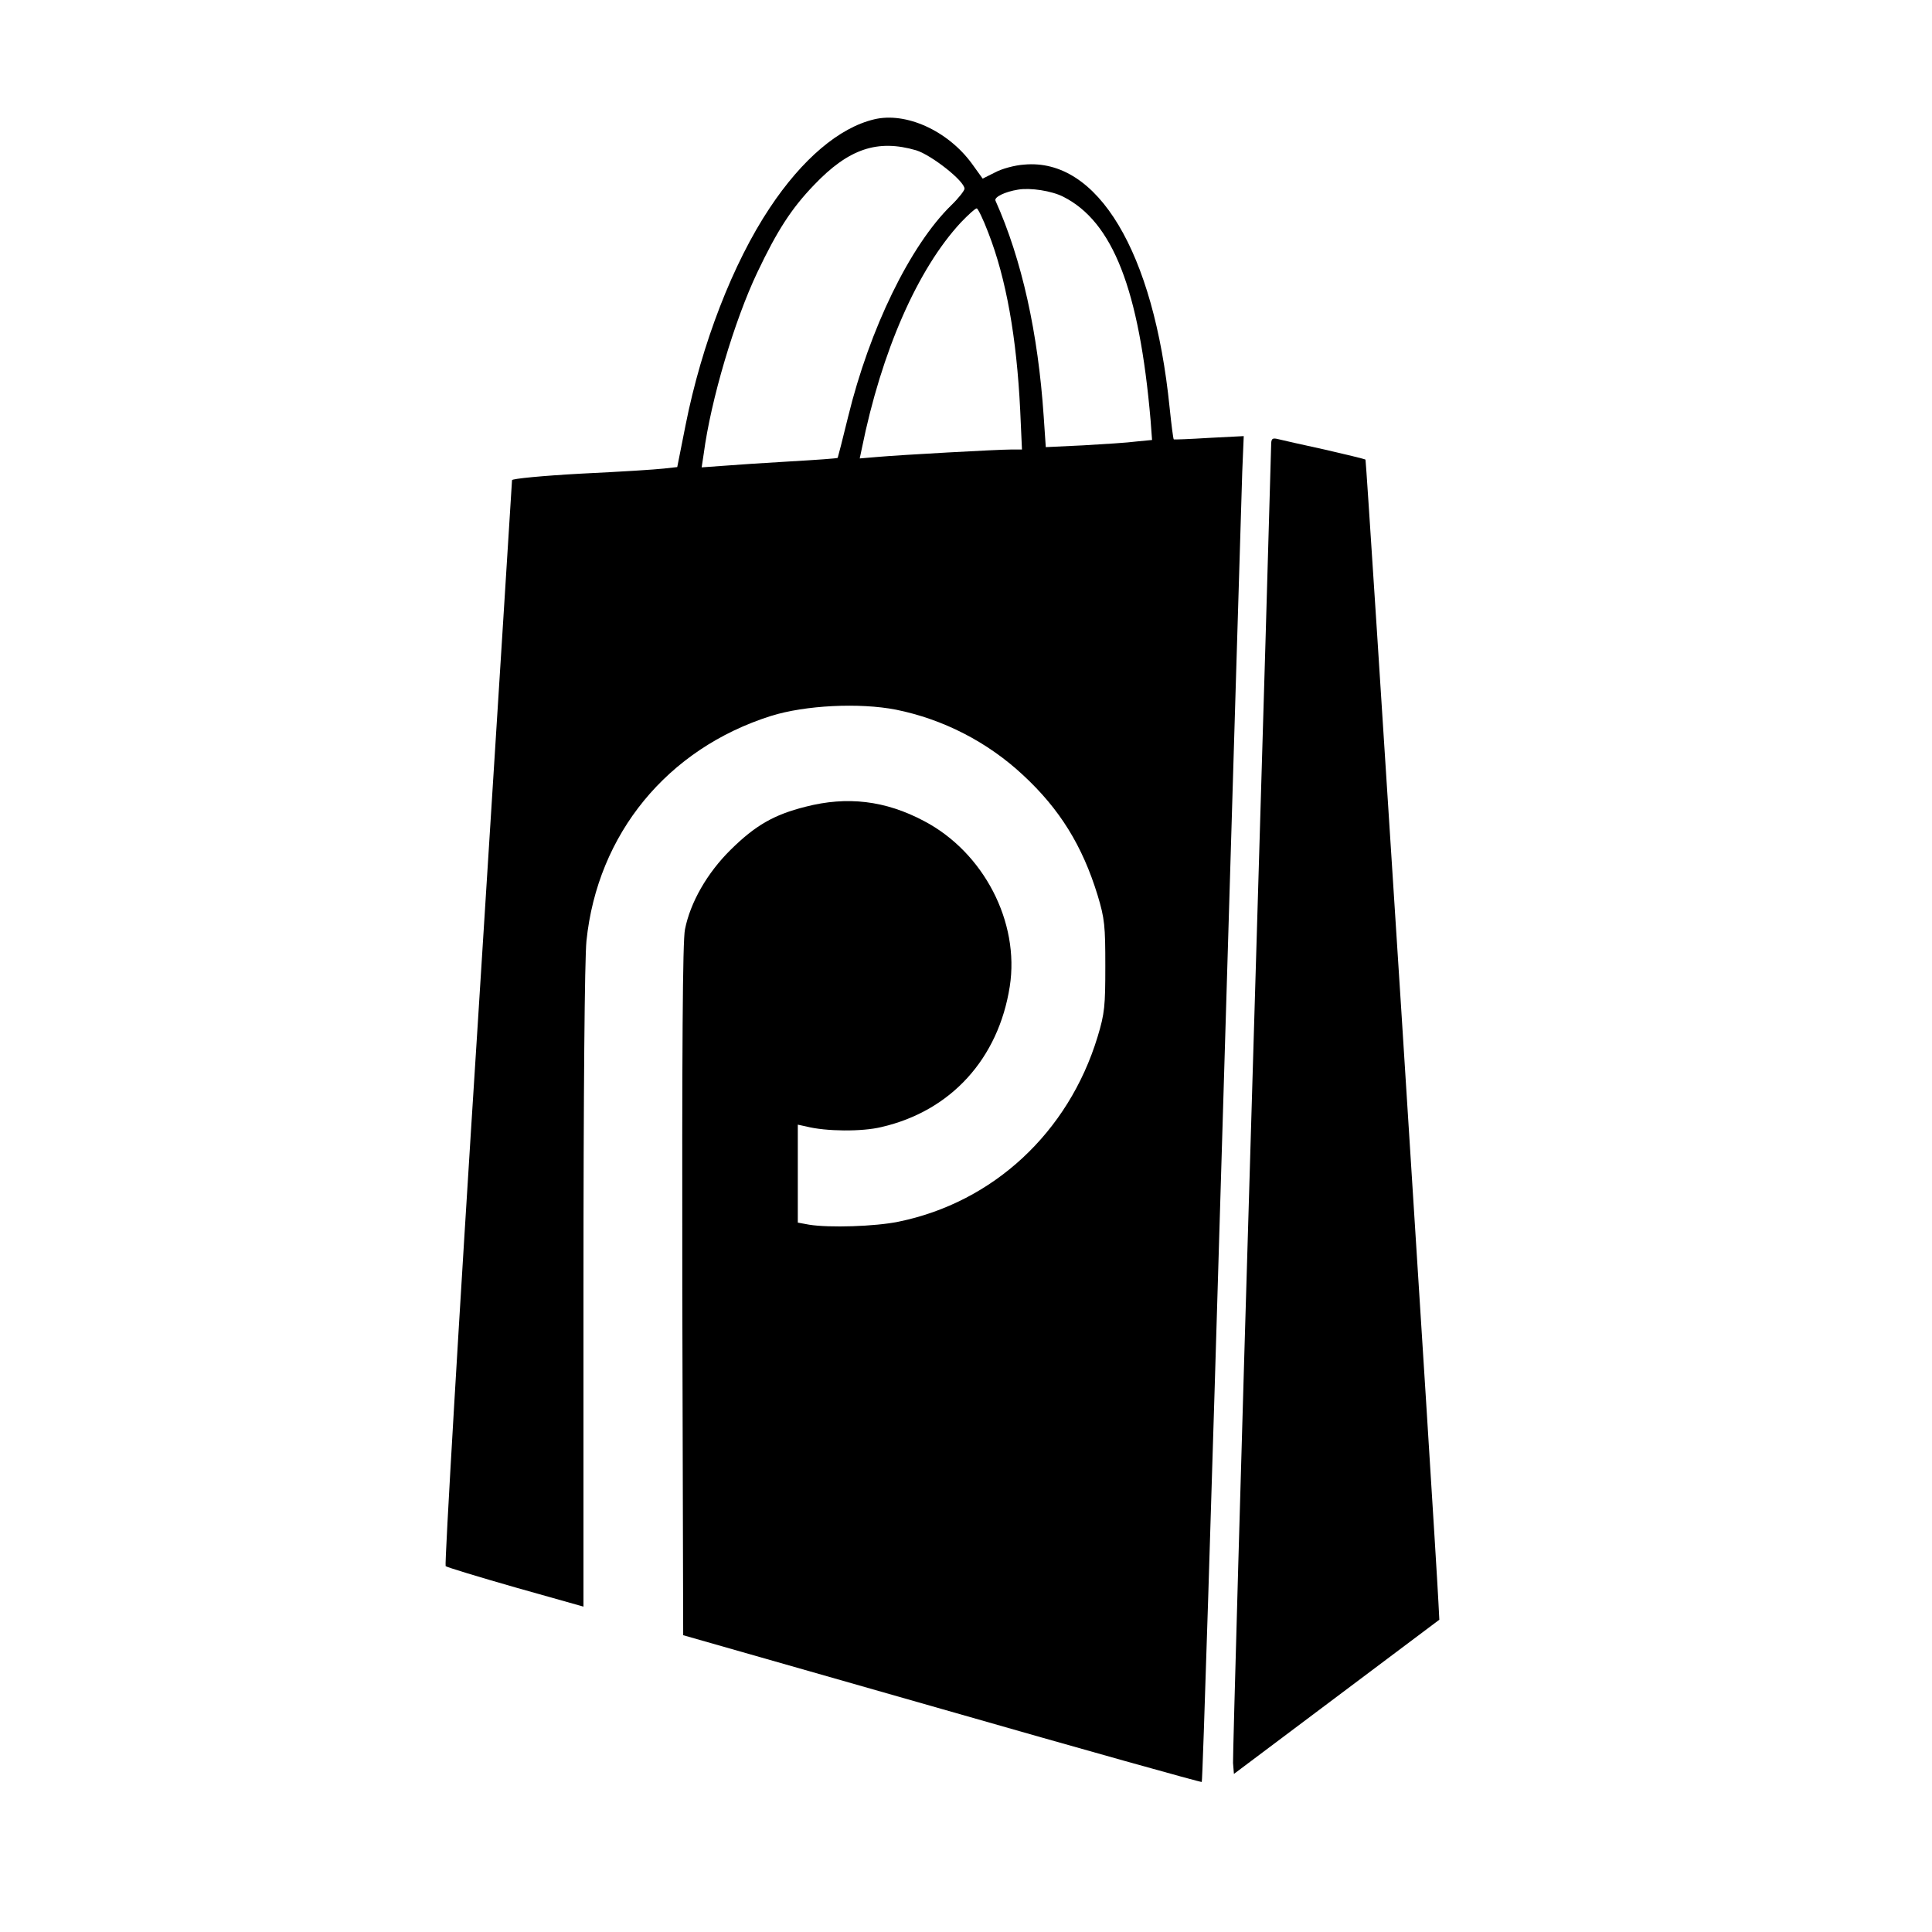
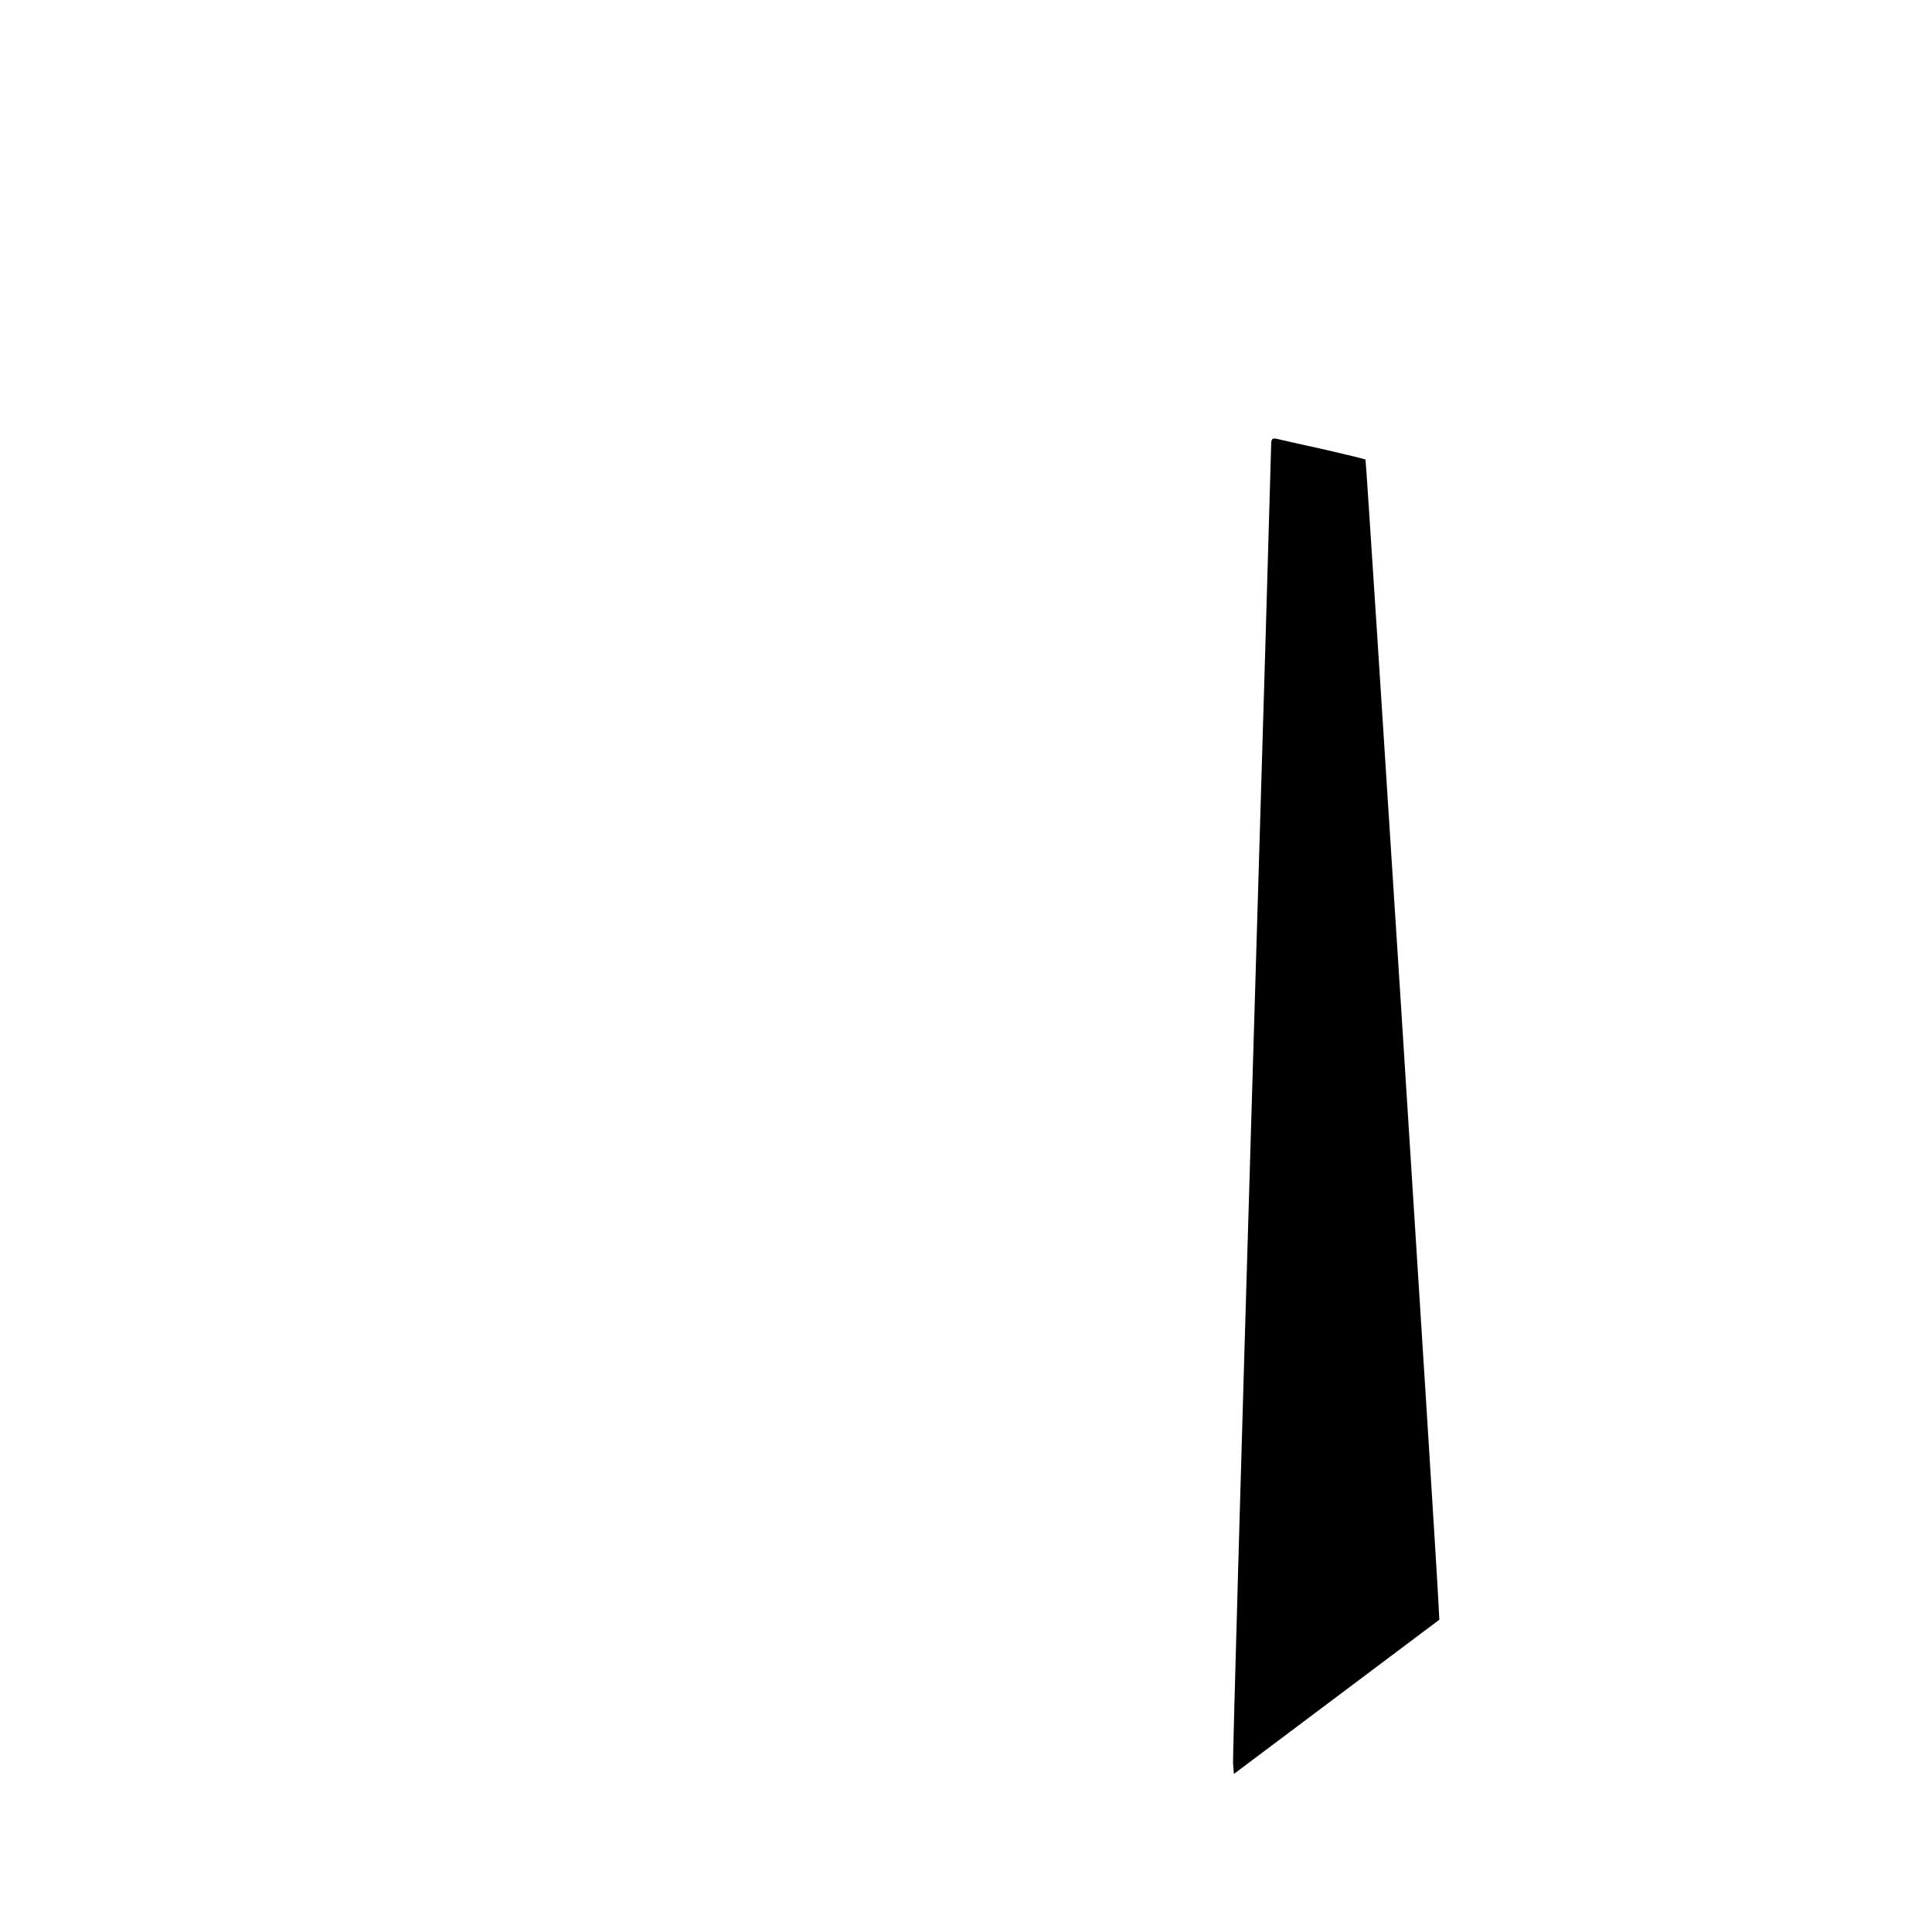
<svg xmlns="http://www.w3.org/2000/svg" version="1.0" width="649pt" height="649pt" viewBox="0 0 649 649" preserveAspectRatio="xMidYMid meet">
  <g transform="translate(0,649) scale(0.1,-0.1)" fill="#000000" stroke="none">
-     <path d="M2936 6089 c-117 -28 -241 -133 -350 -297 -124 -186 -229 -458 -283 -730 l-28 -141 -45 -5 c-25 -3 -150 -11 -277 -17 -129 -7 -233 -17 -233 -22 0 -5 -52 -826 -115 -1825 -64 -998 -112 -1819 -108 -1823 5 -4 110 -36 236 -72 l227 -64 0 1067 c0 667 4 1106 10 1169 37 360 272 646 620 756 115 36 297 45 420 21 158 -32 307 -108 427 -220 123 -114 199 -237 250 -403 24 -79 26 -104 26 -238 0 -134 -2 -159 -26 -238 -98 -322 -351 -556 -669 -621 -78 -16 -232 -21 -300 -10 l-38 7 0 164 0 165 28 -6 c66 -17 188 -18 253 -2 234 54 393 230 431 472 34 217 -88 451 -288 556 -130 69 -258 84 -398 48 -107 -27 -169 -63 -252 -145 -78 -77 -135 -176 -153 -267 -8 -37 -10 -408 -9 -1212 l3 -1159 869 -248 c478 -137 871 -247 873 -245 3 2 33 966 68 2143 35 1176 66 2192 68 2258 l5 120 -117 -6 c-64 -4 -117 -6 -118 -5 -2 2 -8 49 -14 107 -53 524 -242 839 -489 816 -31 -2 -75 -14 -97 -26 l-42 -21 -36 50 c-81 111 -222 175 -329 149z m142 -104 c51 -16 162 -103 162 -129 0 -6 -20 -32 -45 -56 -138 -135 -274 -415 -346 -710 -18 -74 -34 -136 -35 -138 -1 -2 -73 -7 -160 -12 -88 -5 -190 -12 -228 -15 l-69 -5 7 46 c24 181 103 447 180 609 67 141 115 215 190 293 117 123 214 155 344 117z m494 -156 c166 -84 255 -311 293 -750 l5 -67 -52 -5 c-29 -4 -110 -9 -179 -13 l-126 -6 -7 103 c-19 281 -73 526 -162 725 -5 12 32 30 76 37 41 7 113 -4 152 -24z m-252 -121 c60 -154 95 -351 107 -595 l6 -133 -36 0 c-45 0 -371 -18 -450 -25 l-59 -5 7 33 c66 327 188 604 333 760 25 26 48 47 53 47 4 0 22 -37 39 -82z" />
    <path d="M4270 4993 c0 -16 -29 -1009 -65 -2208 -36 -1199 -64 -2197 -63 -2217 l3 -37 345 259 345 259 -3 58 c-9 187 -242 3837 -245 3839 -2 2 -64 17 -138 34 -74 16 -144 32 -156 35 -20 5 -23 1 -23 -22z" />
  </g>
</svg>